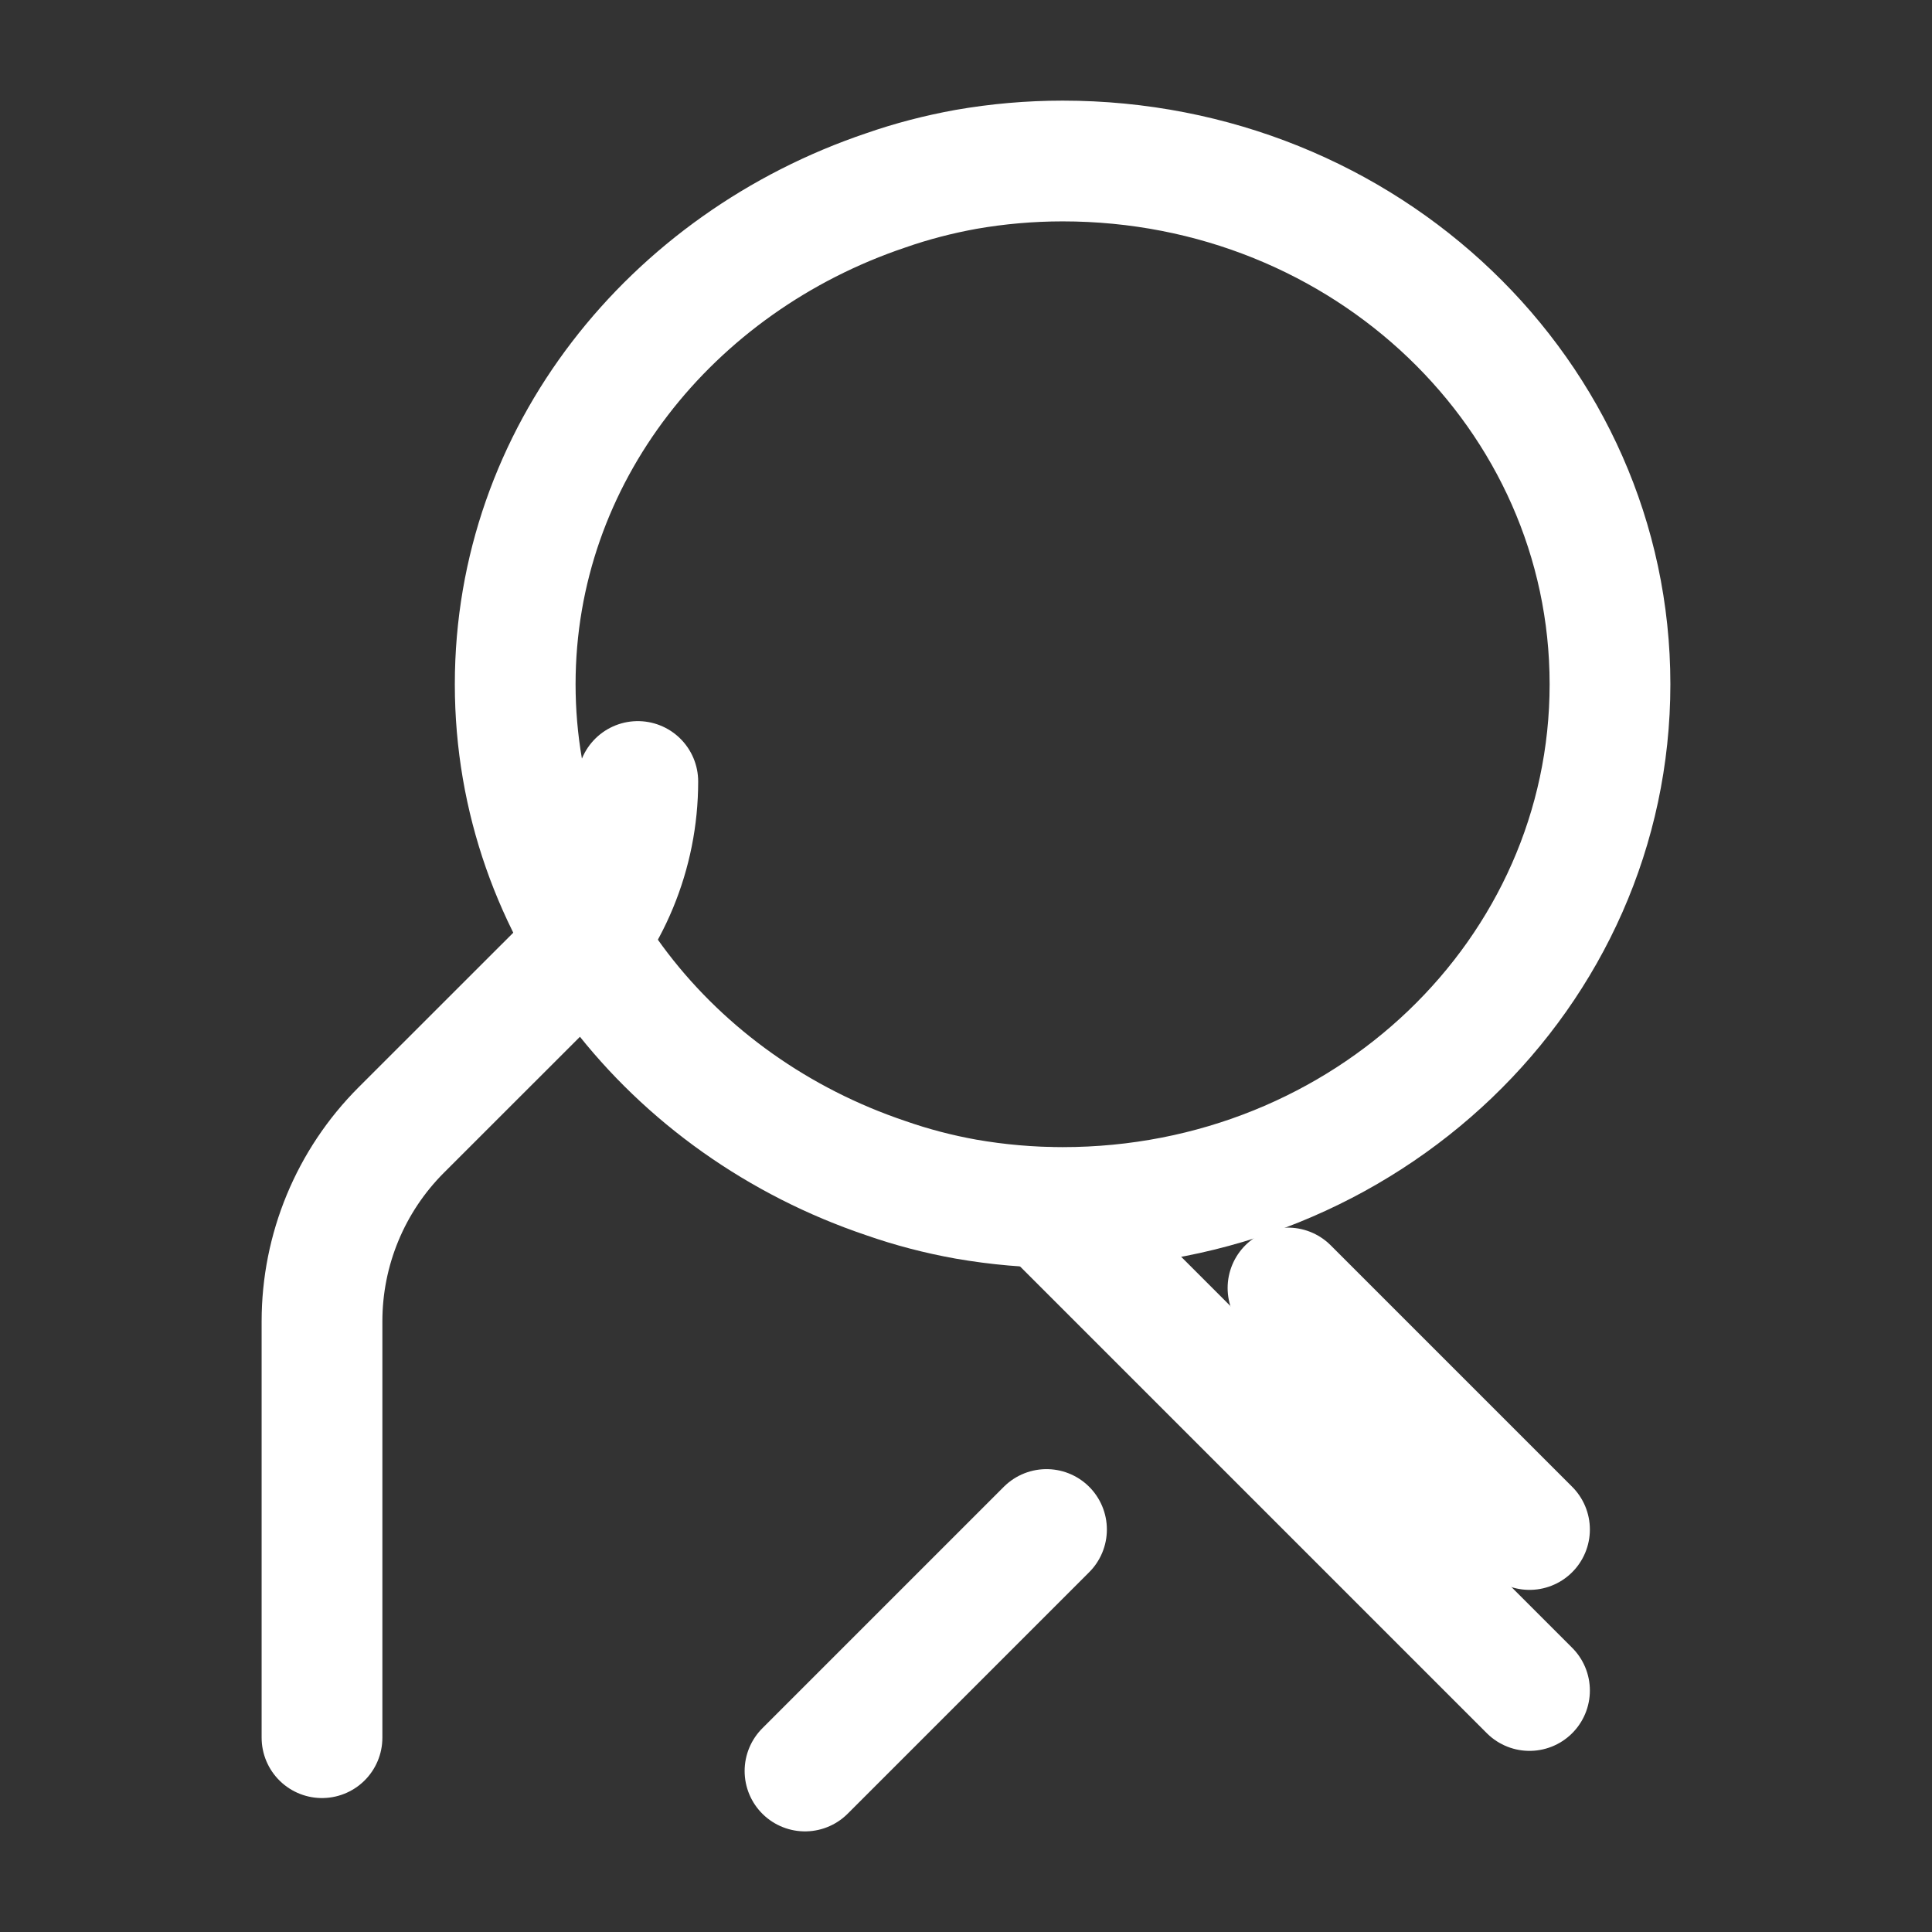
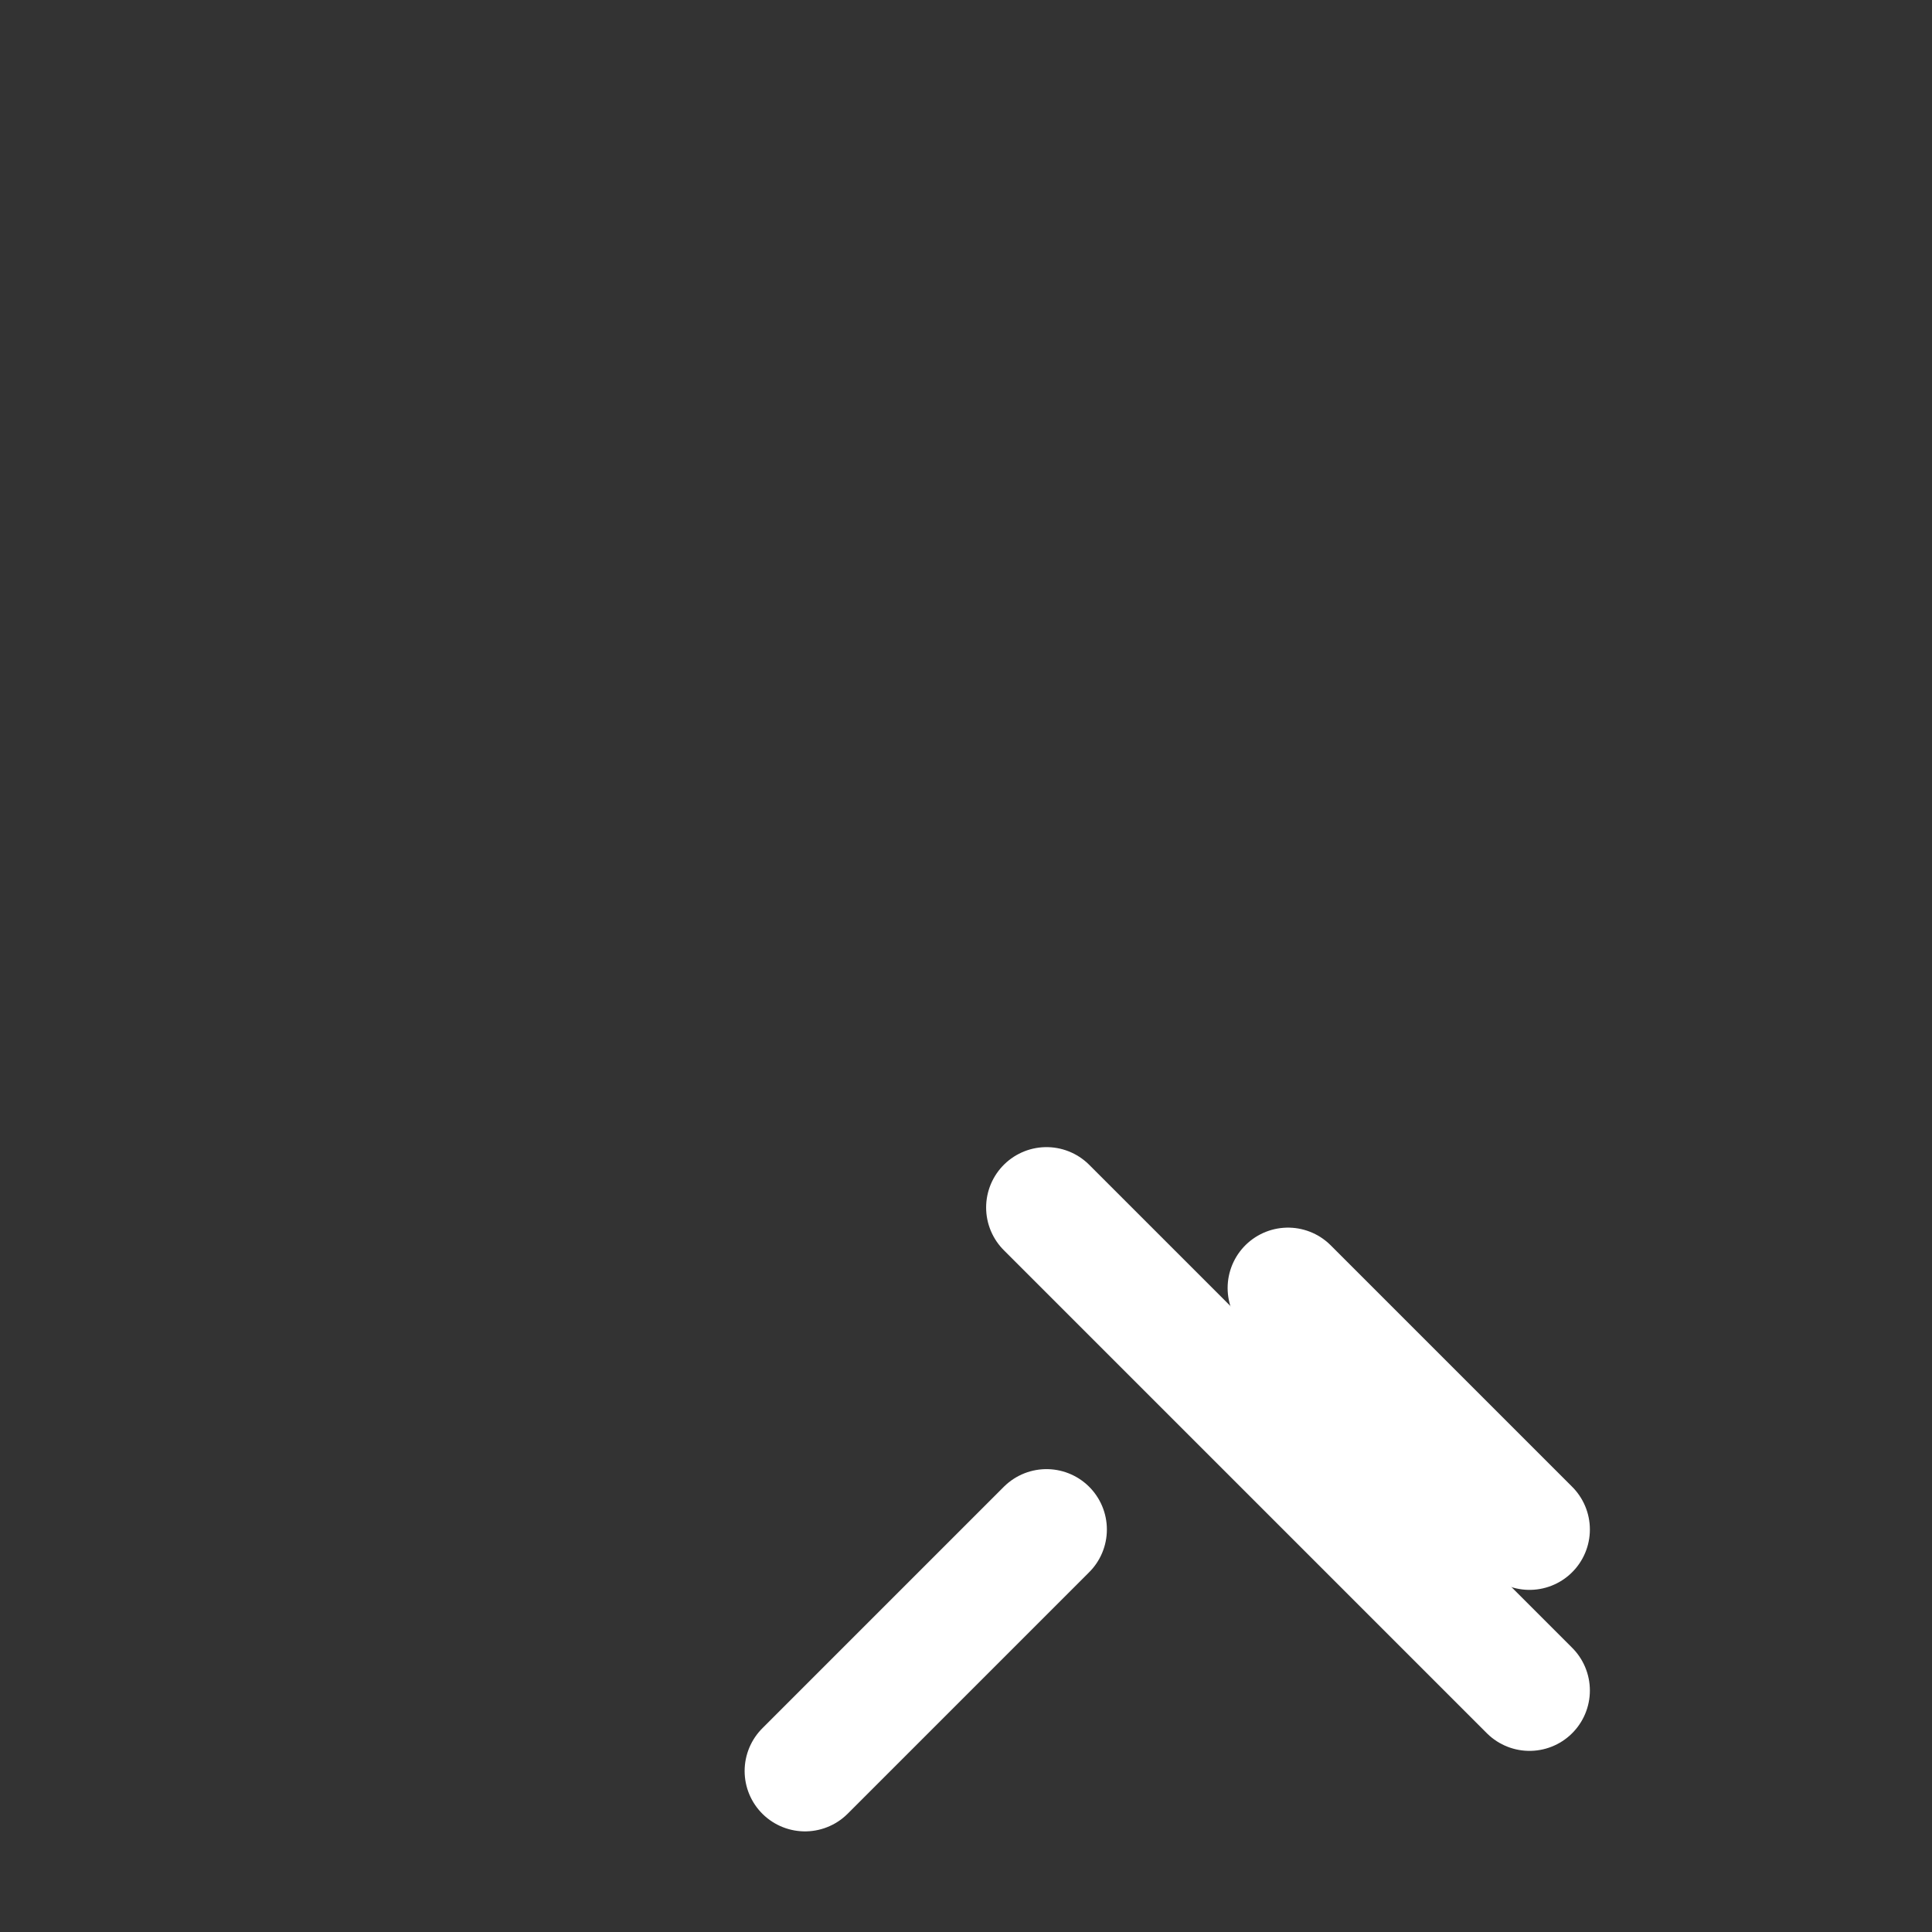
<svg xmlns="http://www.w3.org/2000/svg" width="24px" height="24px" viewBox="0 0 24 24" stroke-width="1.5" fill="none" color="#ffffff">
  <rect x="0" y="0" width="24" height="24" fill="#333333" stroke="none" />
-   <path d="M20 8.5C20 12.09 16.971 15 13.2 15C12.793 15 12.39 14.964 12 14.896C11.659 14.835 11.326 14.748 11.006 14.636C8.337 13.738 6.4 11.347 6.4 8.5C6.4 5.653 8.337 3.262 11.006 2.364C11.326 2.252 11.659 2.166 12 2.104C12.39 2.036 12.793 2 13.2 2C16.971 2 20 4.91 20 8.5Z" stroke="#ffffff" stroke-width="1.5" stroke-linecap="round" stroke-linejoin="round" />
  <path d="M13 19L10 22" stroke="#ffffff" stroke-width="1.5" stroke-linecap="round" stroke-linejoin="round" />
  <path d="M16 16L19 19" stroke="#ffffff" stroke-width="1.5" stroke-linecap="round" stroke-linejoin="round" />
  <path d="M13 15L19 21" stroke="#ffffff" stroke-width="1.5" stroke-linecap="round" stroke-linejoin="round" />
-   <path d="M4 21.586V16.414C4 15.523 4.353 14.669 4.985 14.037L6.938 12.085C7.569 11.453 7.923 10.599 7.923 9.708V9.708" stroke="#ffffff" stroke-width="1.5" stroke-linecap="round" stroke-linejoin="round" />
</svg>